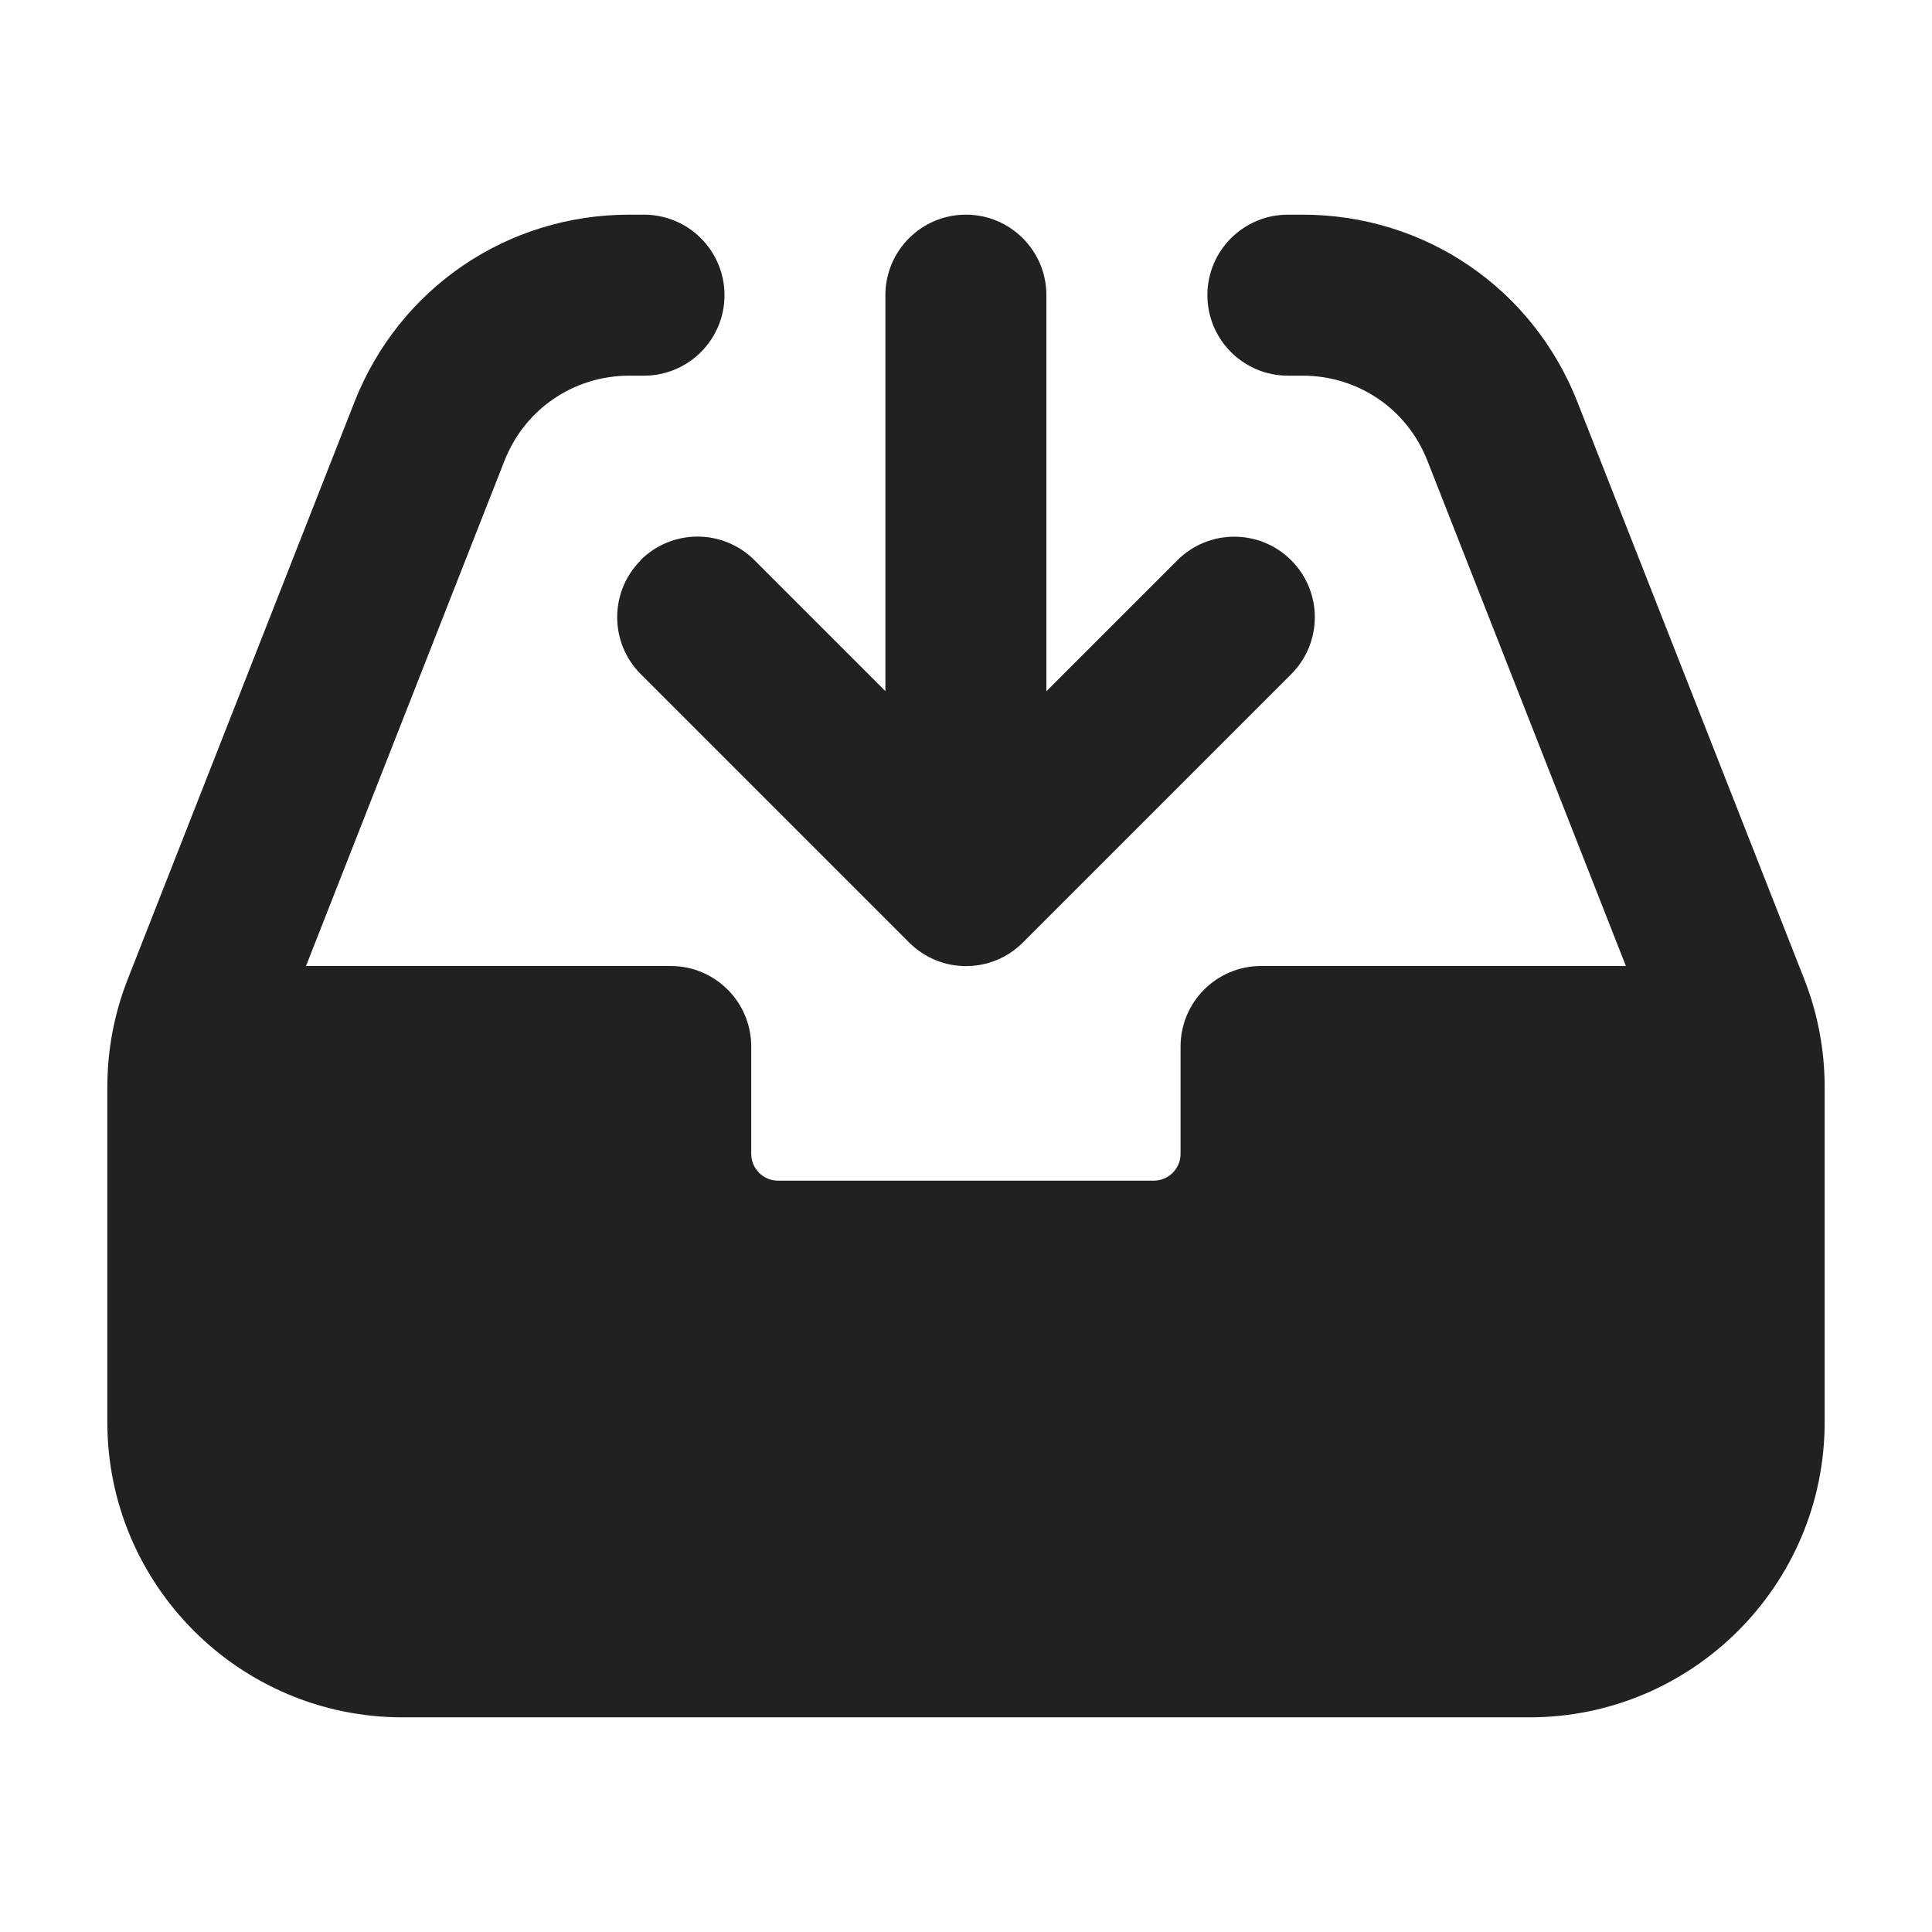
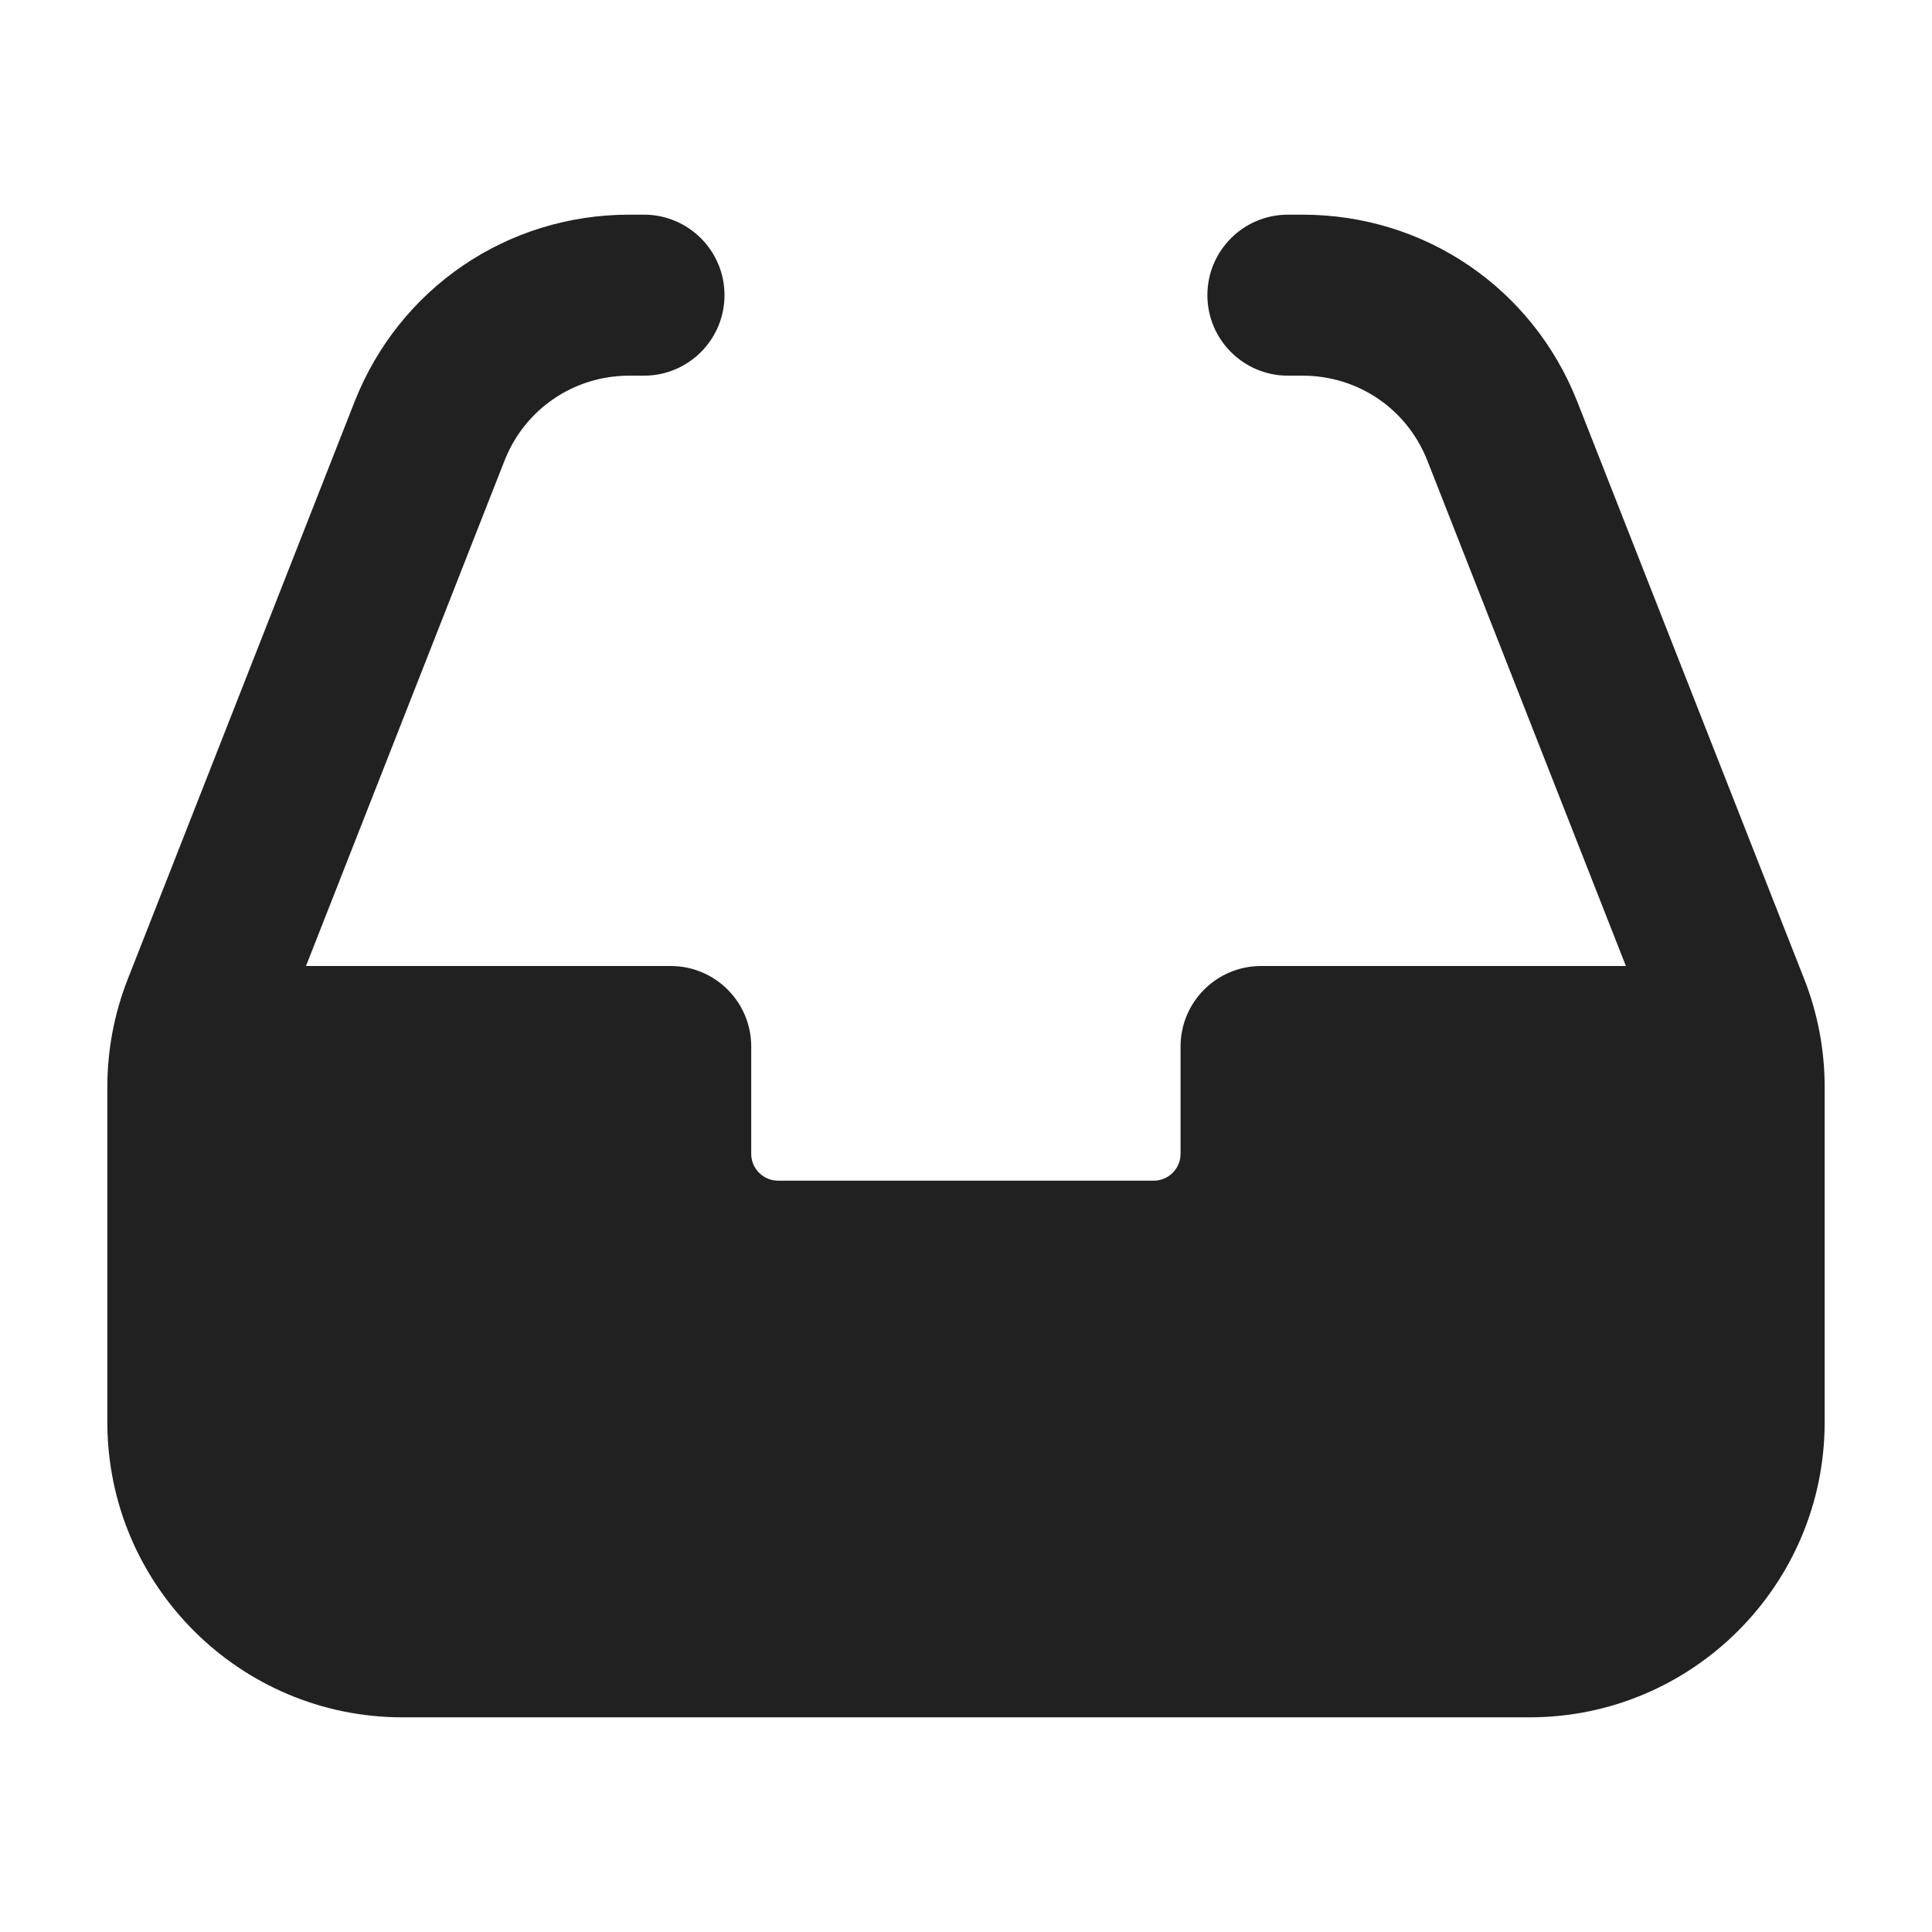
<svg xmlns="http://www.w3.org/2000/svg" width="18" height="18" viewBox="0 0 18 18" fill="none">
-   <path d="M5.97 5.22C5.677 5.513 5.677 5.988 5.97 6.281L8.47 8.781C8.616 8.927 8.808 9.001 9 9.001C9.192 9.001 9.384 8.928 9.53 8.781L12.03 6.281C12.323 5.988 12.323 5.513 12.03 5.22C11.737 4.927 11.262 4.927 10.969 5.22L9.749 6.44V2.75C9.749 2.336 9.413 2 8.999 2C8.585 2 8.249 2.336 8.249 2.75V6.439L7.029 5.219C6.736 4.926 6.261 4.926 5.968 5.219L5.97 5.22Z" fill="#212121" />
  <path d="M14.696 3.744C14.279 2.684 13.275 2 12.136 2H11.999C11.585 2 11.249 2.336 11.249 2.75C11.249 3.164 11.585 3.5 11.999 3.5H12.136C12.654 3.5 13.11 3.811 13.299 4.293L15.148 9H11.749C11.335 9 10.999 9.336 10.999 9.75V10.75C10.999 10.888 10.887 11 10.749 11H7.249C7.111 11 6.999 10.888 6.999 10.75V9.75C6.999 9.336 6.663 9 6.249 9H2.851L4.7 4.293C4.889 3.811 5.346 3.5 5.863 3.5H6C6.414 3.5 6.75 3.164 6.75 2.75C6.75 2.336 6.414 2 6 2H5.863C4.724 2 3.72 2.685 3.303 3.744L1.19 9.123C1.064 9.444 1 9.783 1 10.129V13.25C1 14.767 2.233 16 3.75 16H14.25C15.767 16 17 14.767 17 13.25V10.129C17 9.783 16.936 9.444 16.81 9.123L14.696 3.744Z" fill="#212121" />
</svg>